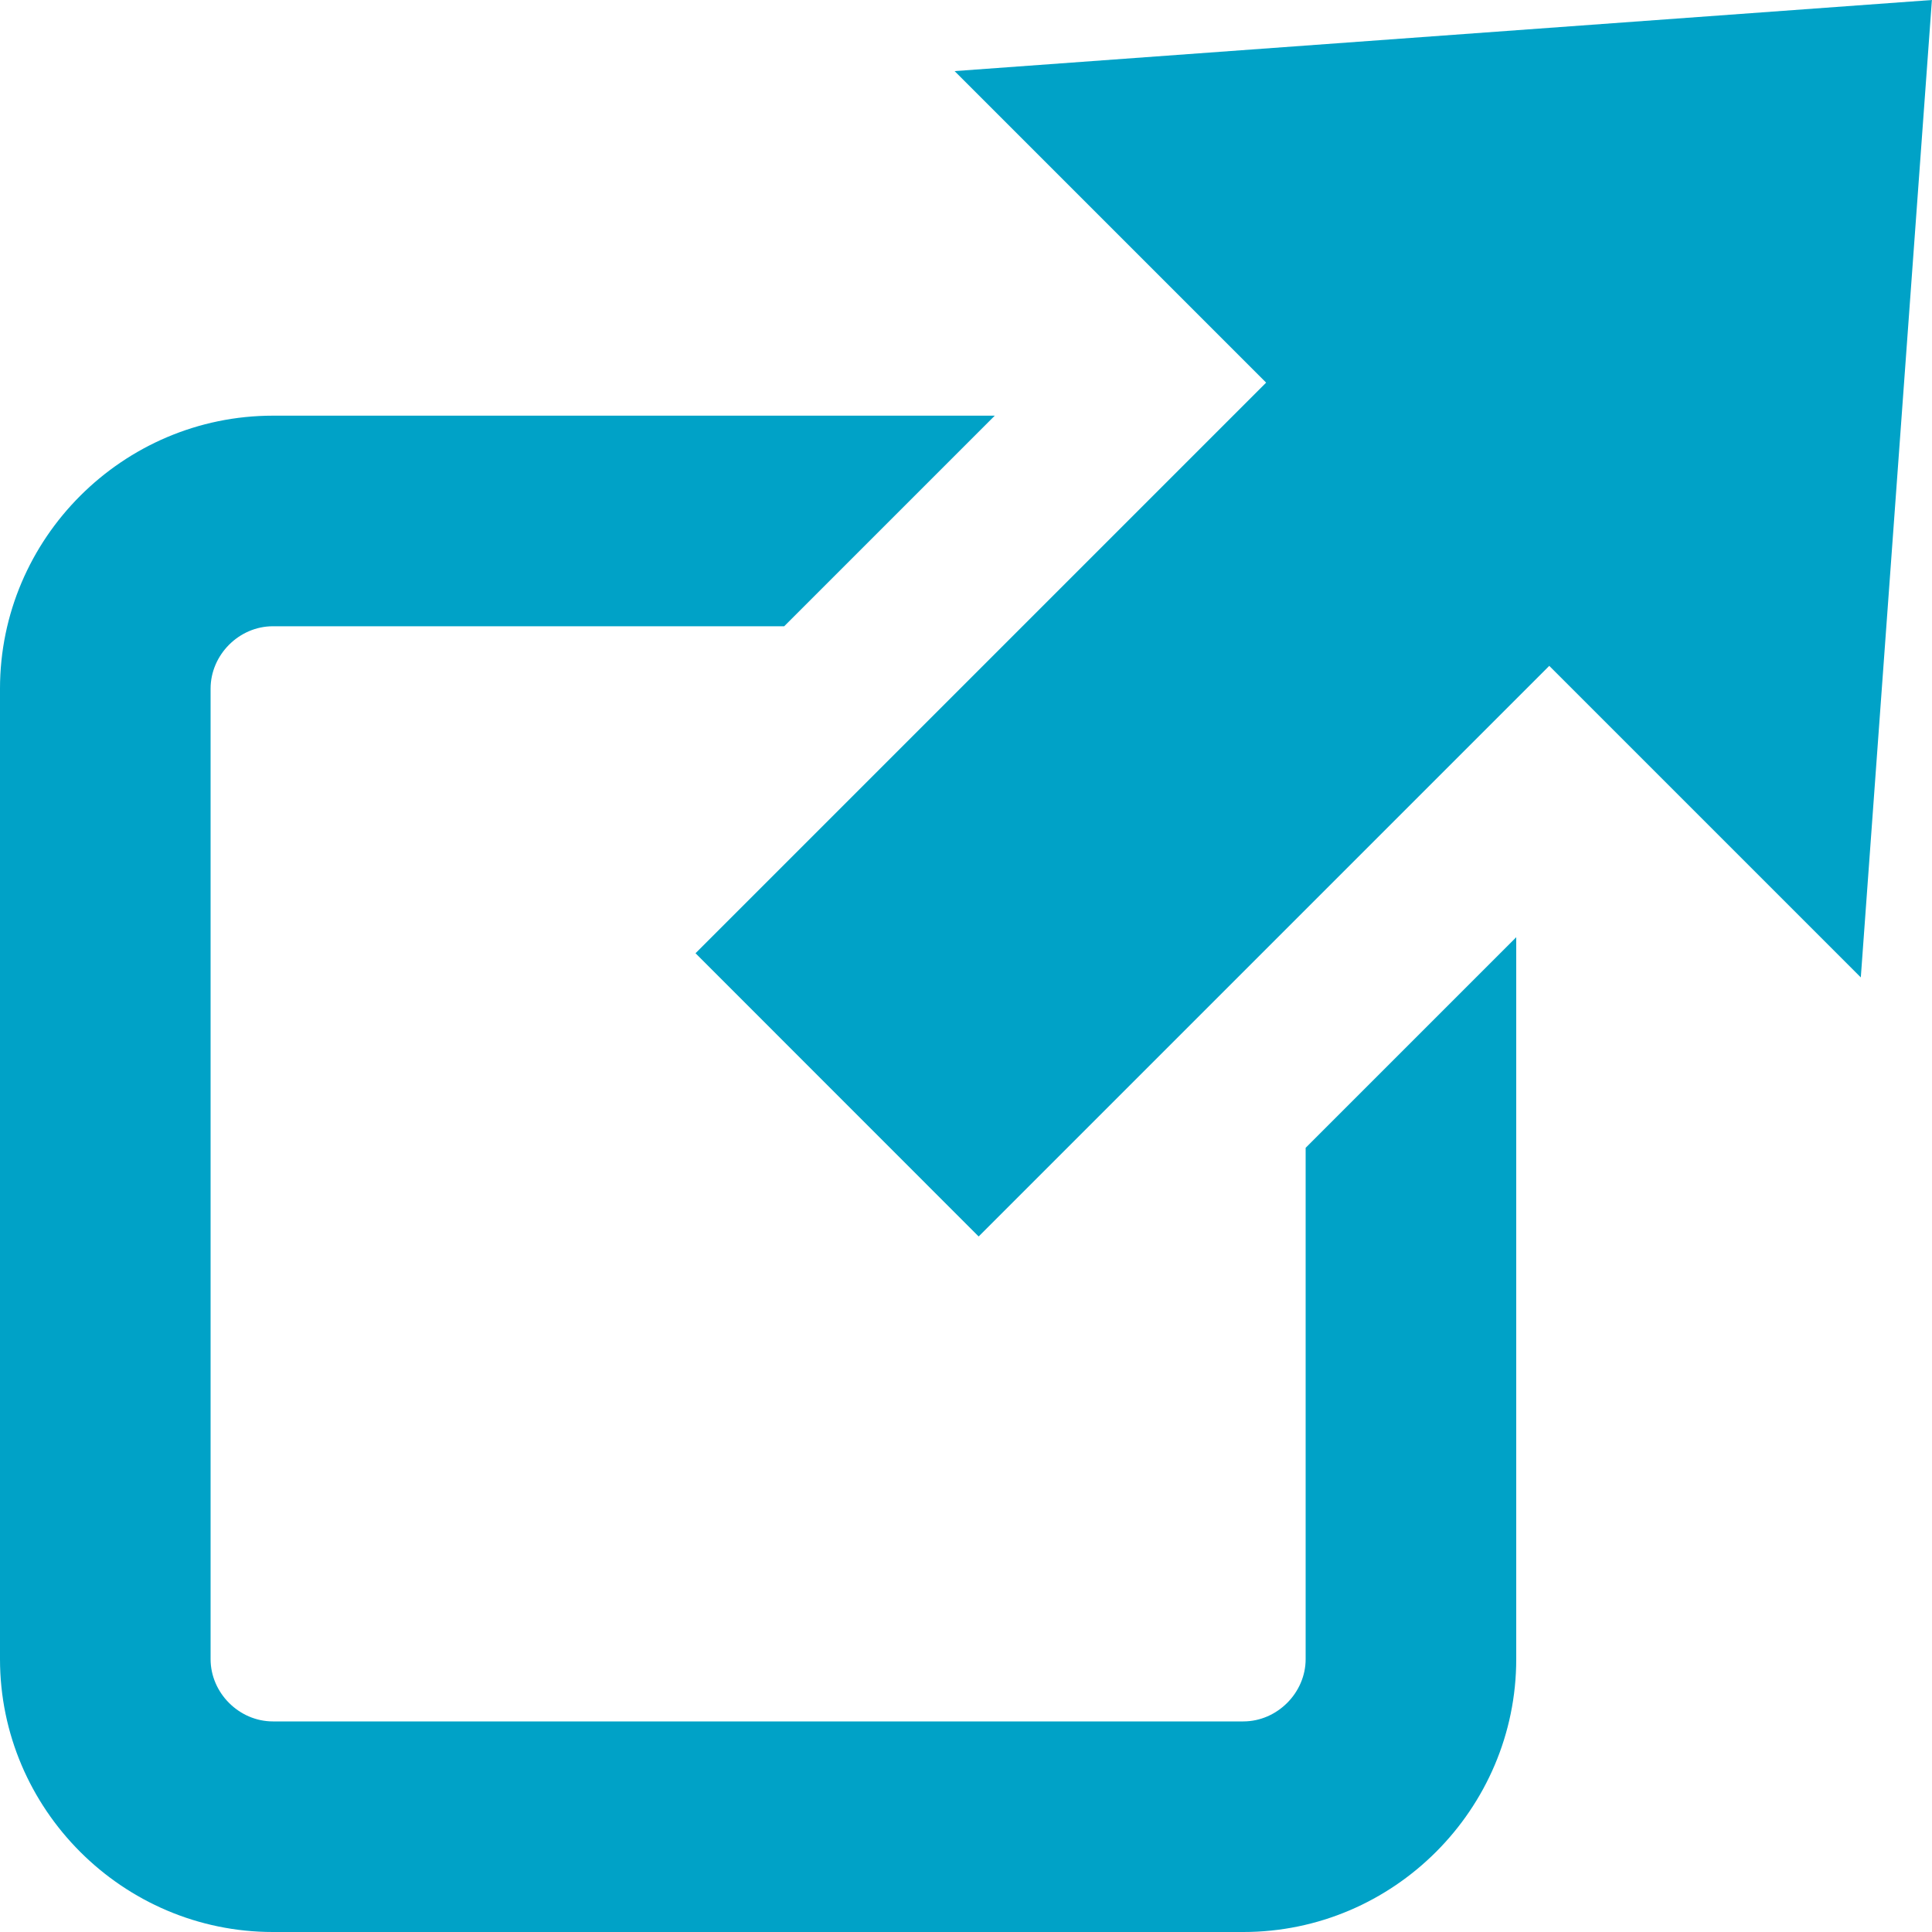
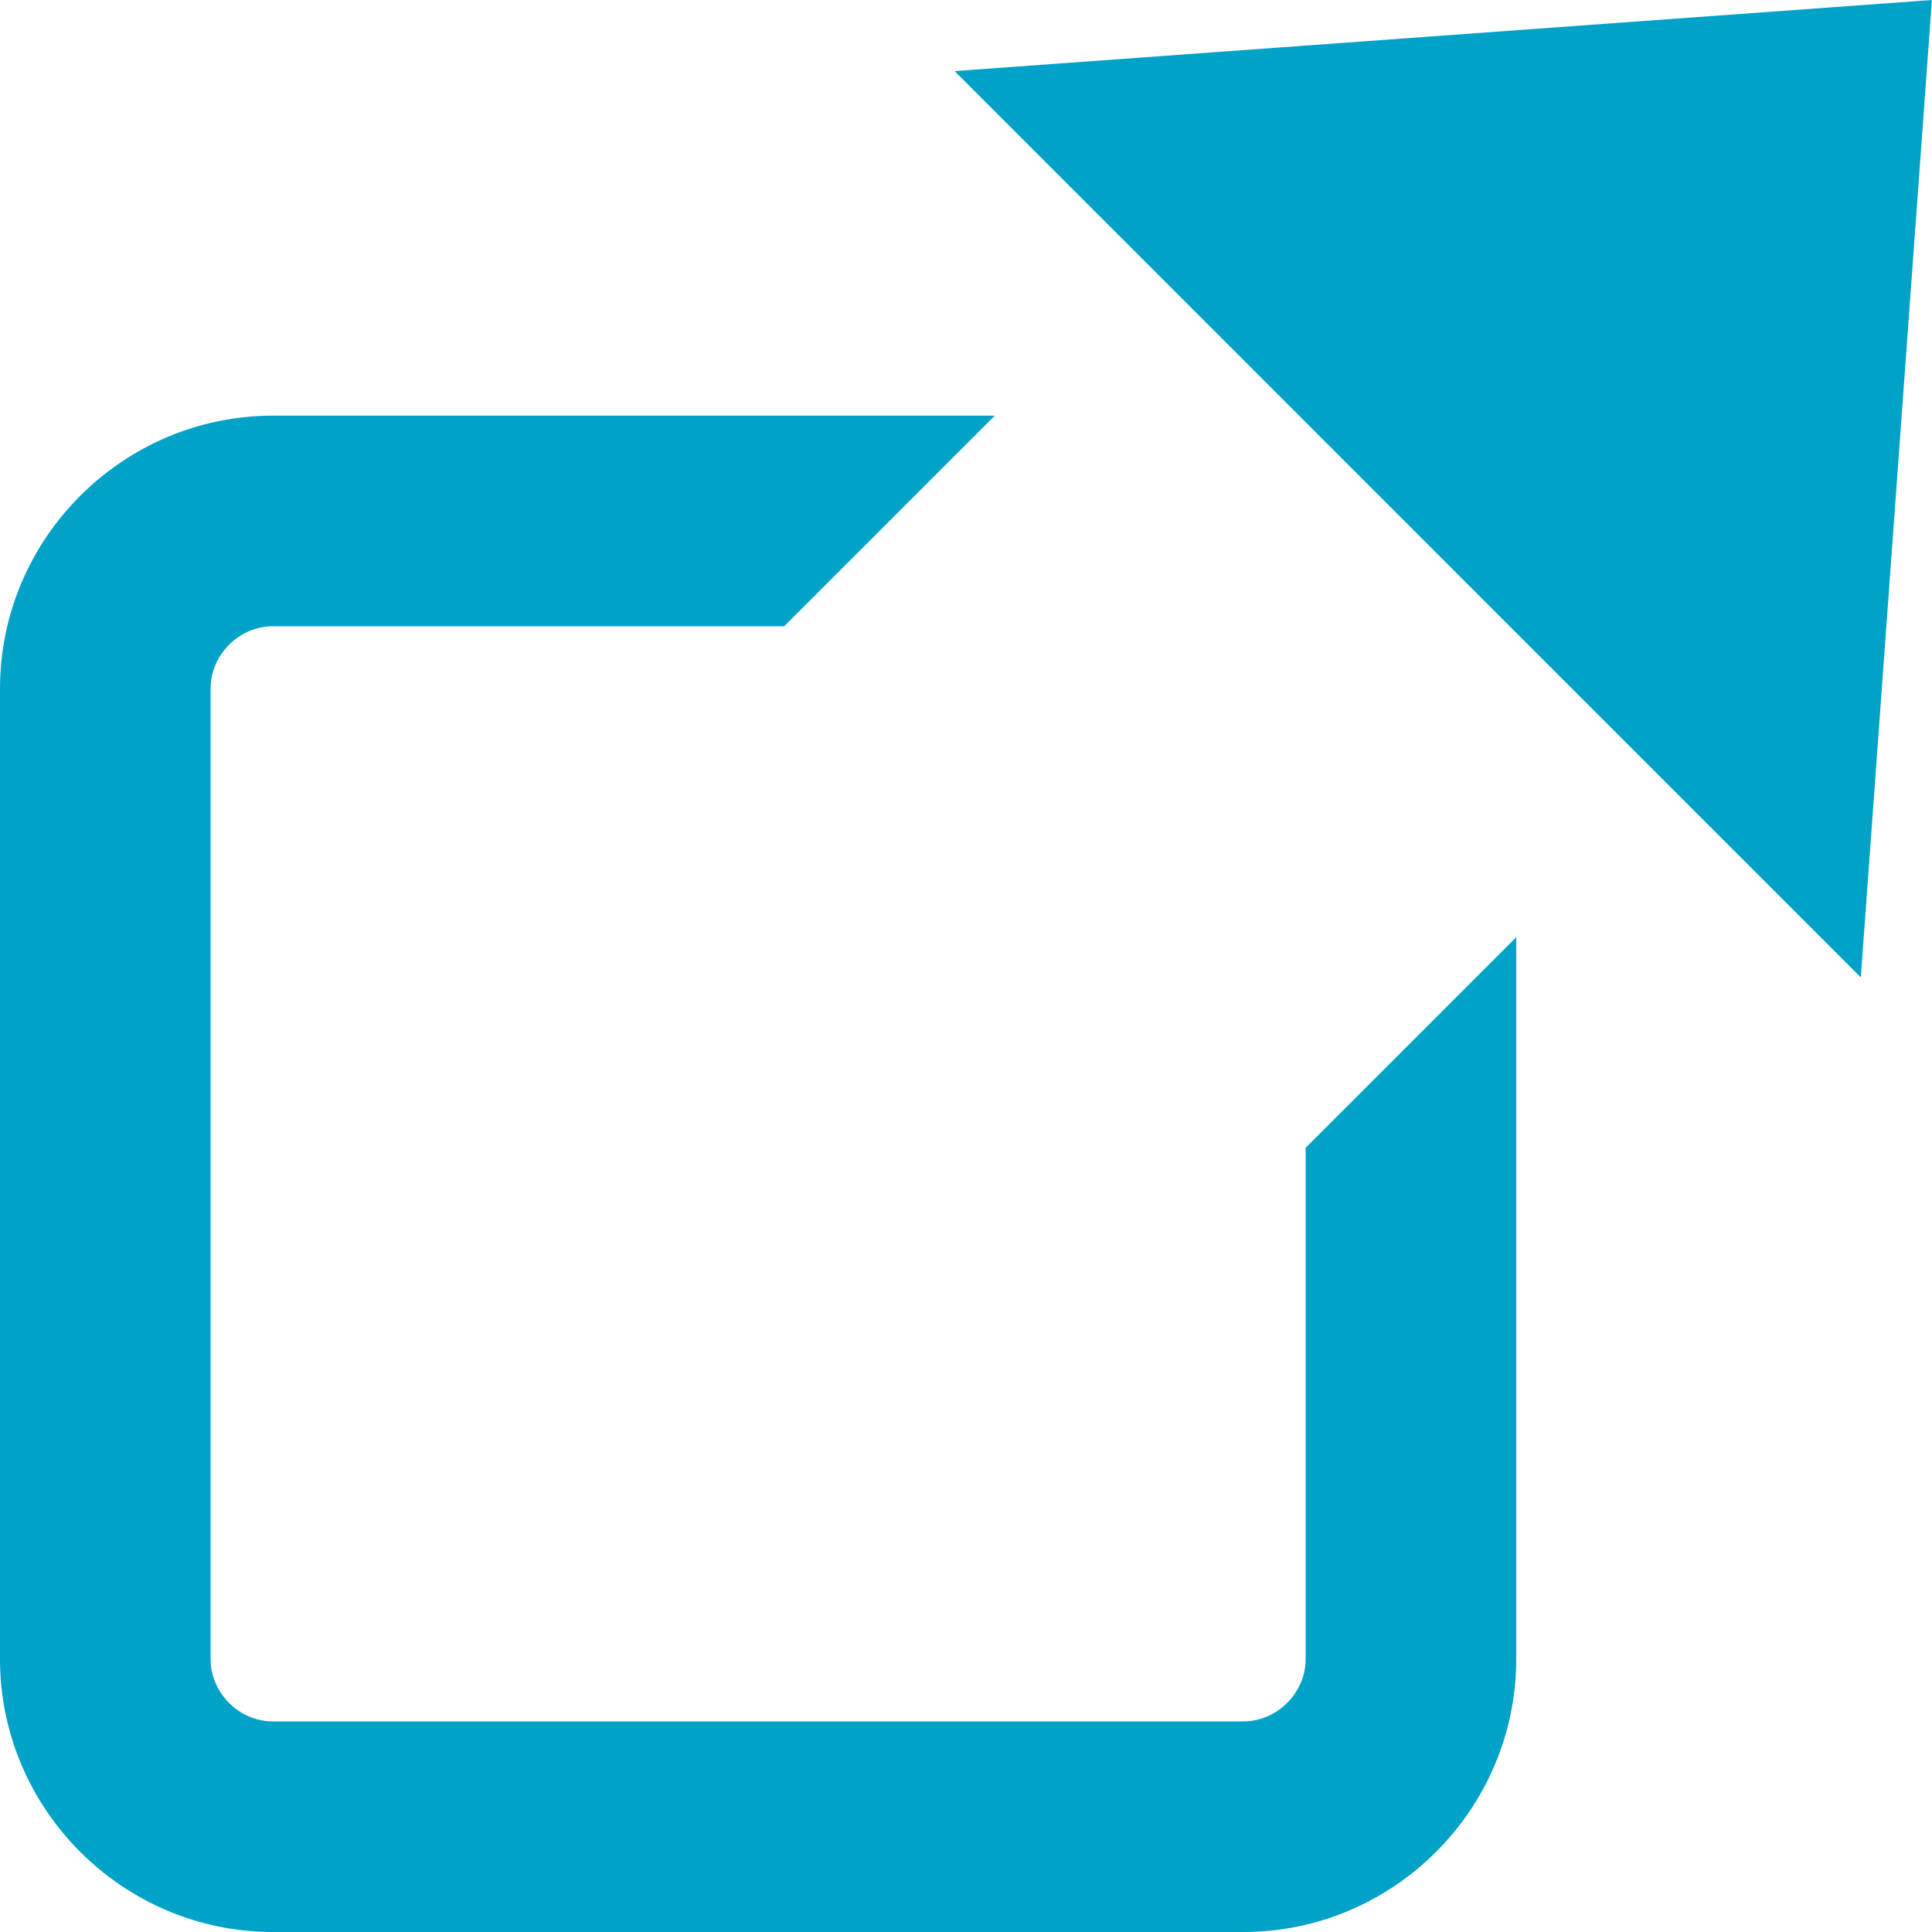
<svg xmlns="http://www.w3.org/2000/svg" width="20" height="20" viewBox="0 0 20 20">
-   <path fill="#00A2C7" fill-rule="evenodd" d="M8.118 6.483H2.825c-.35 0-.645.295-.645.646v10.046c0 .35.295.645.645.645h10.046c.35 0 .645-.296.645-.645v-5.293l2.18-2.18v7.473c0 1.553-1.27 2.825-2.825 2.825H2.825C1.271 20 0 18.728 0 17.175V7.129c0-1.555 1.272-2.826 2.826-2.826h7.472l-2.18 2.18zm11.145 3.635l-3.225-3.225-5.907 5.907L7.2 9.868l5.907-5.907L9.882.736 19.999 0l-.736 10.118z" />
+   <path fill="#00A2C7" fill-rule="evenodd" d="M8.118 6.483H2.825c-.35 0-.645.295-.645.646v10.046c0 .35.295.645.645.645h10.046c.35 0 .645-.296.645-.645v-5.293l2.18-2.18v7.473c0 1.553-1.27 2.825-2.825 2.825H2.825C1.271 20 0 18.728 0 17.175V7.129c0-1.555 1.272-2.826 2.826-2.826h7.472l-2.18 2.18zm11.145 3.635l-3.225-3.225-5.907 5.907l5.907-5.907L9.882.736 19.999 0l-.736 10.118z" />
</svg>